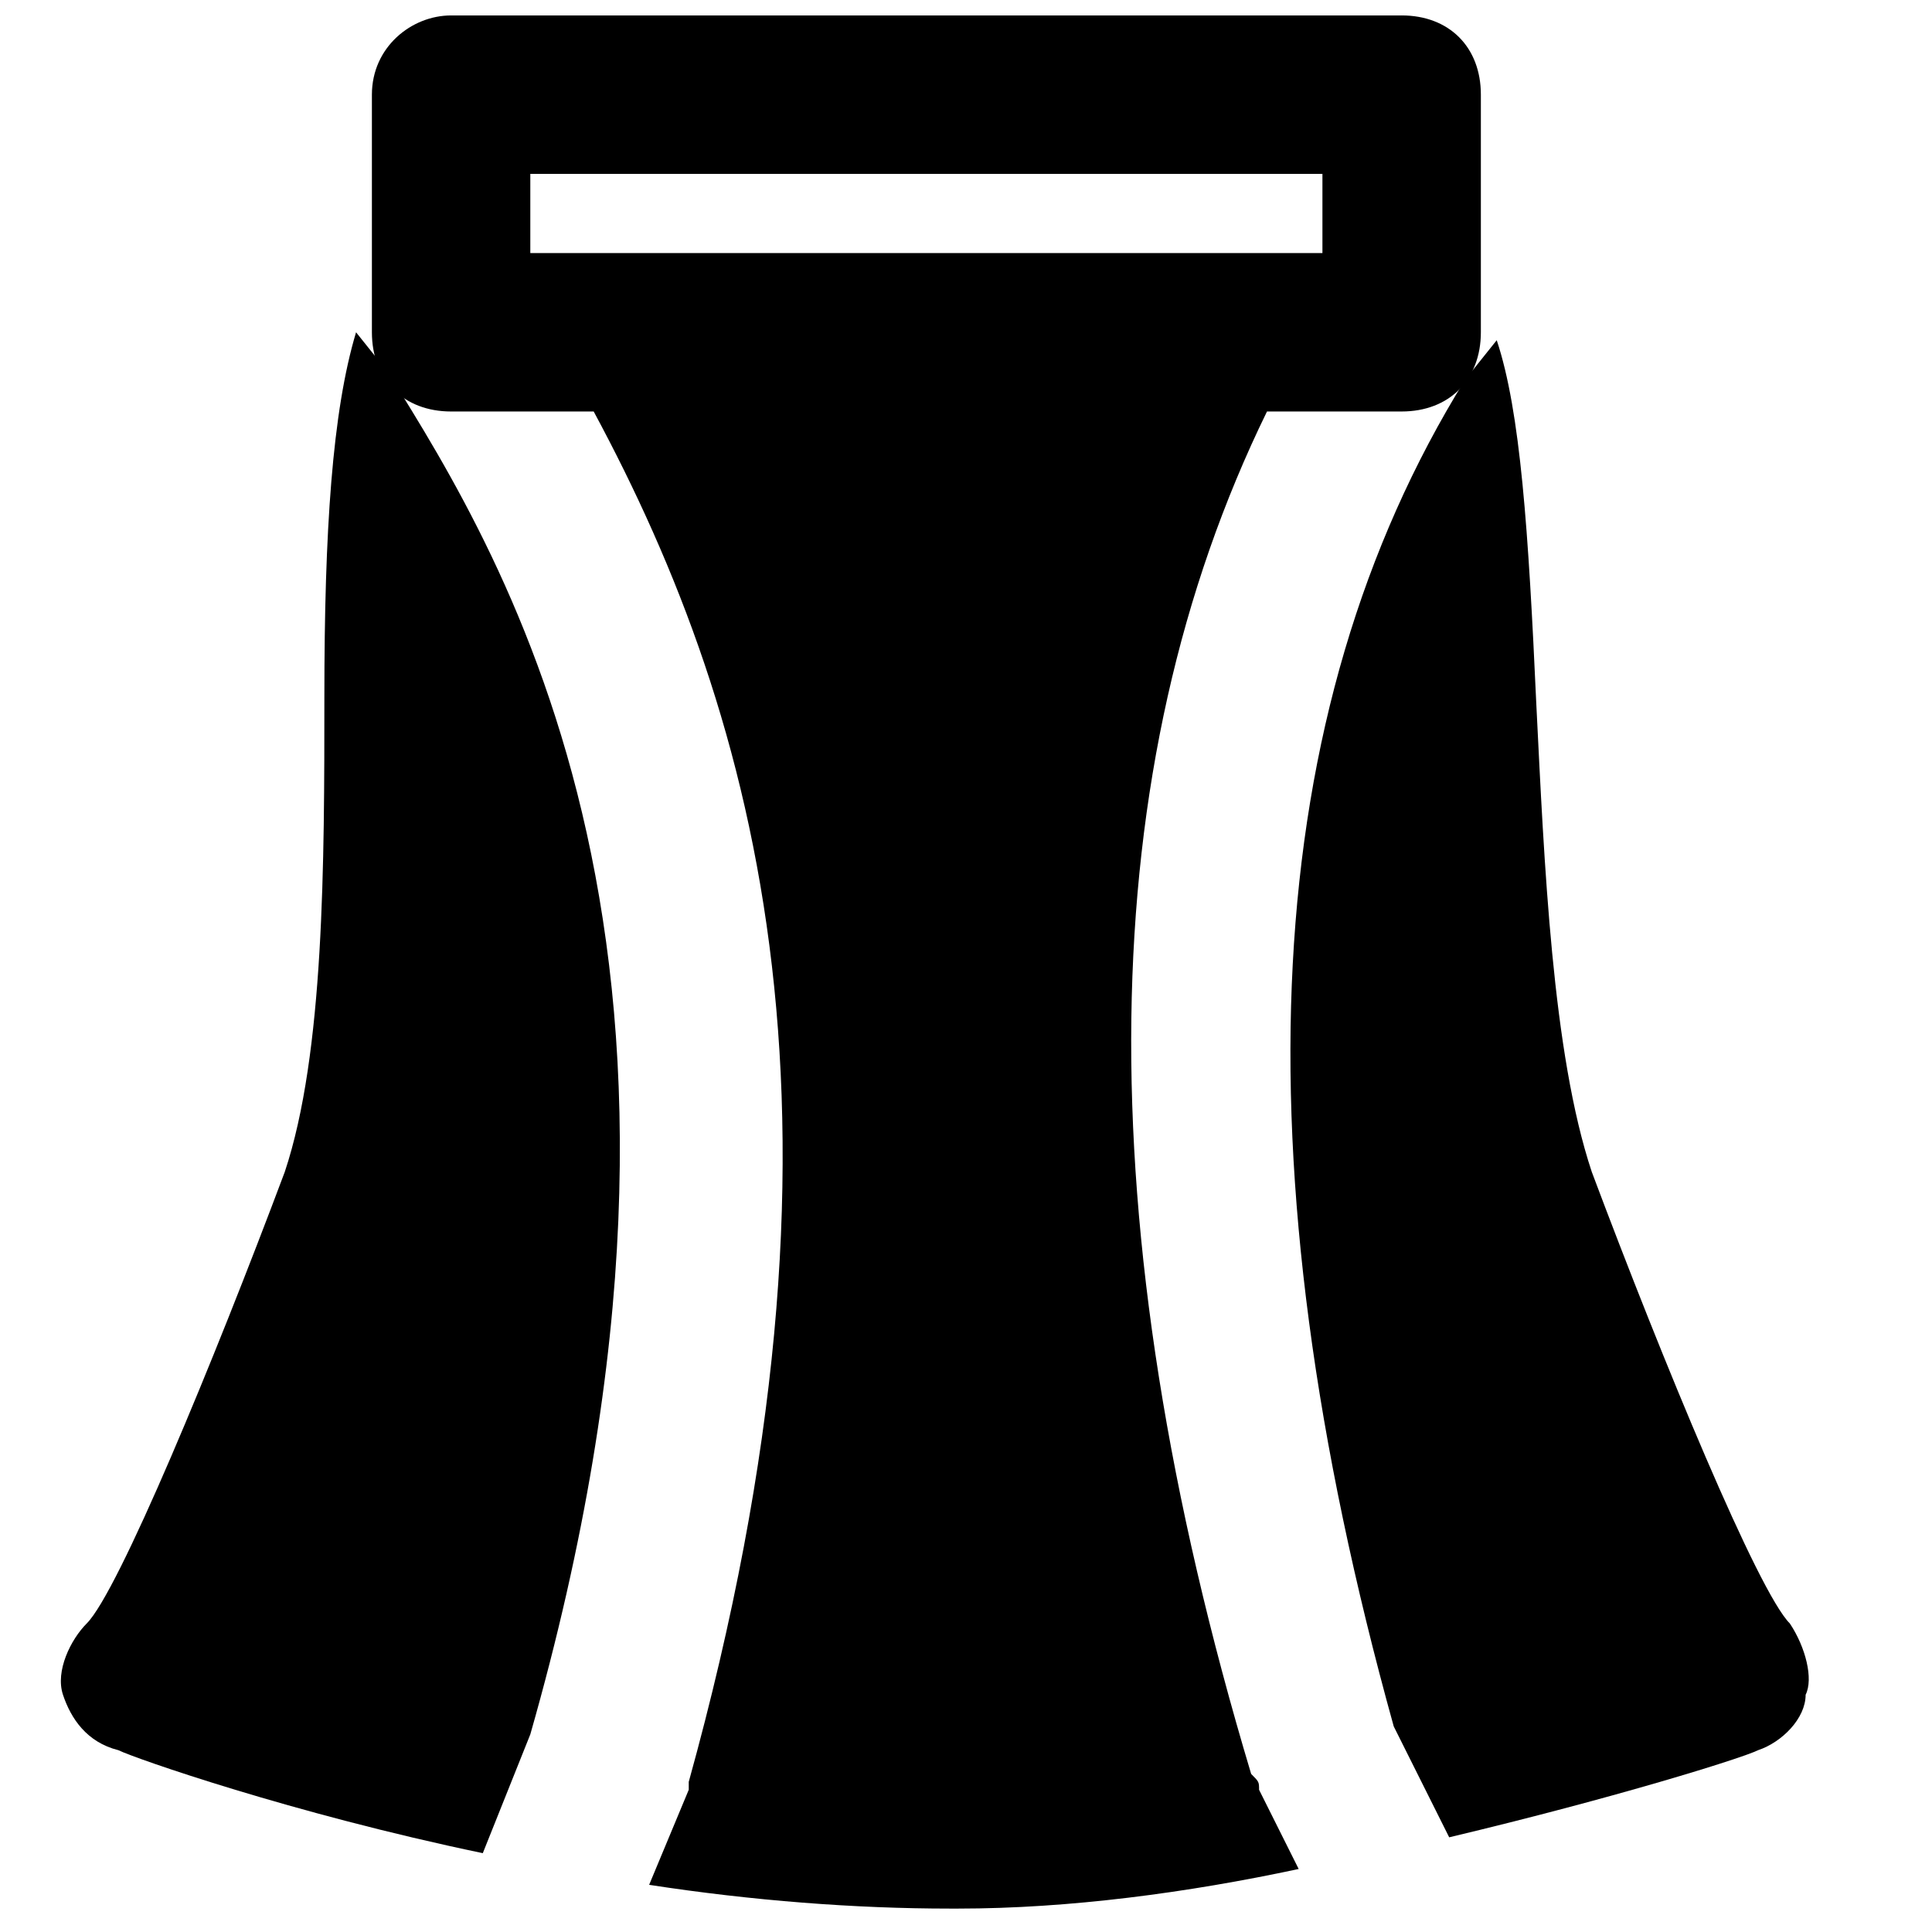
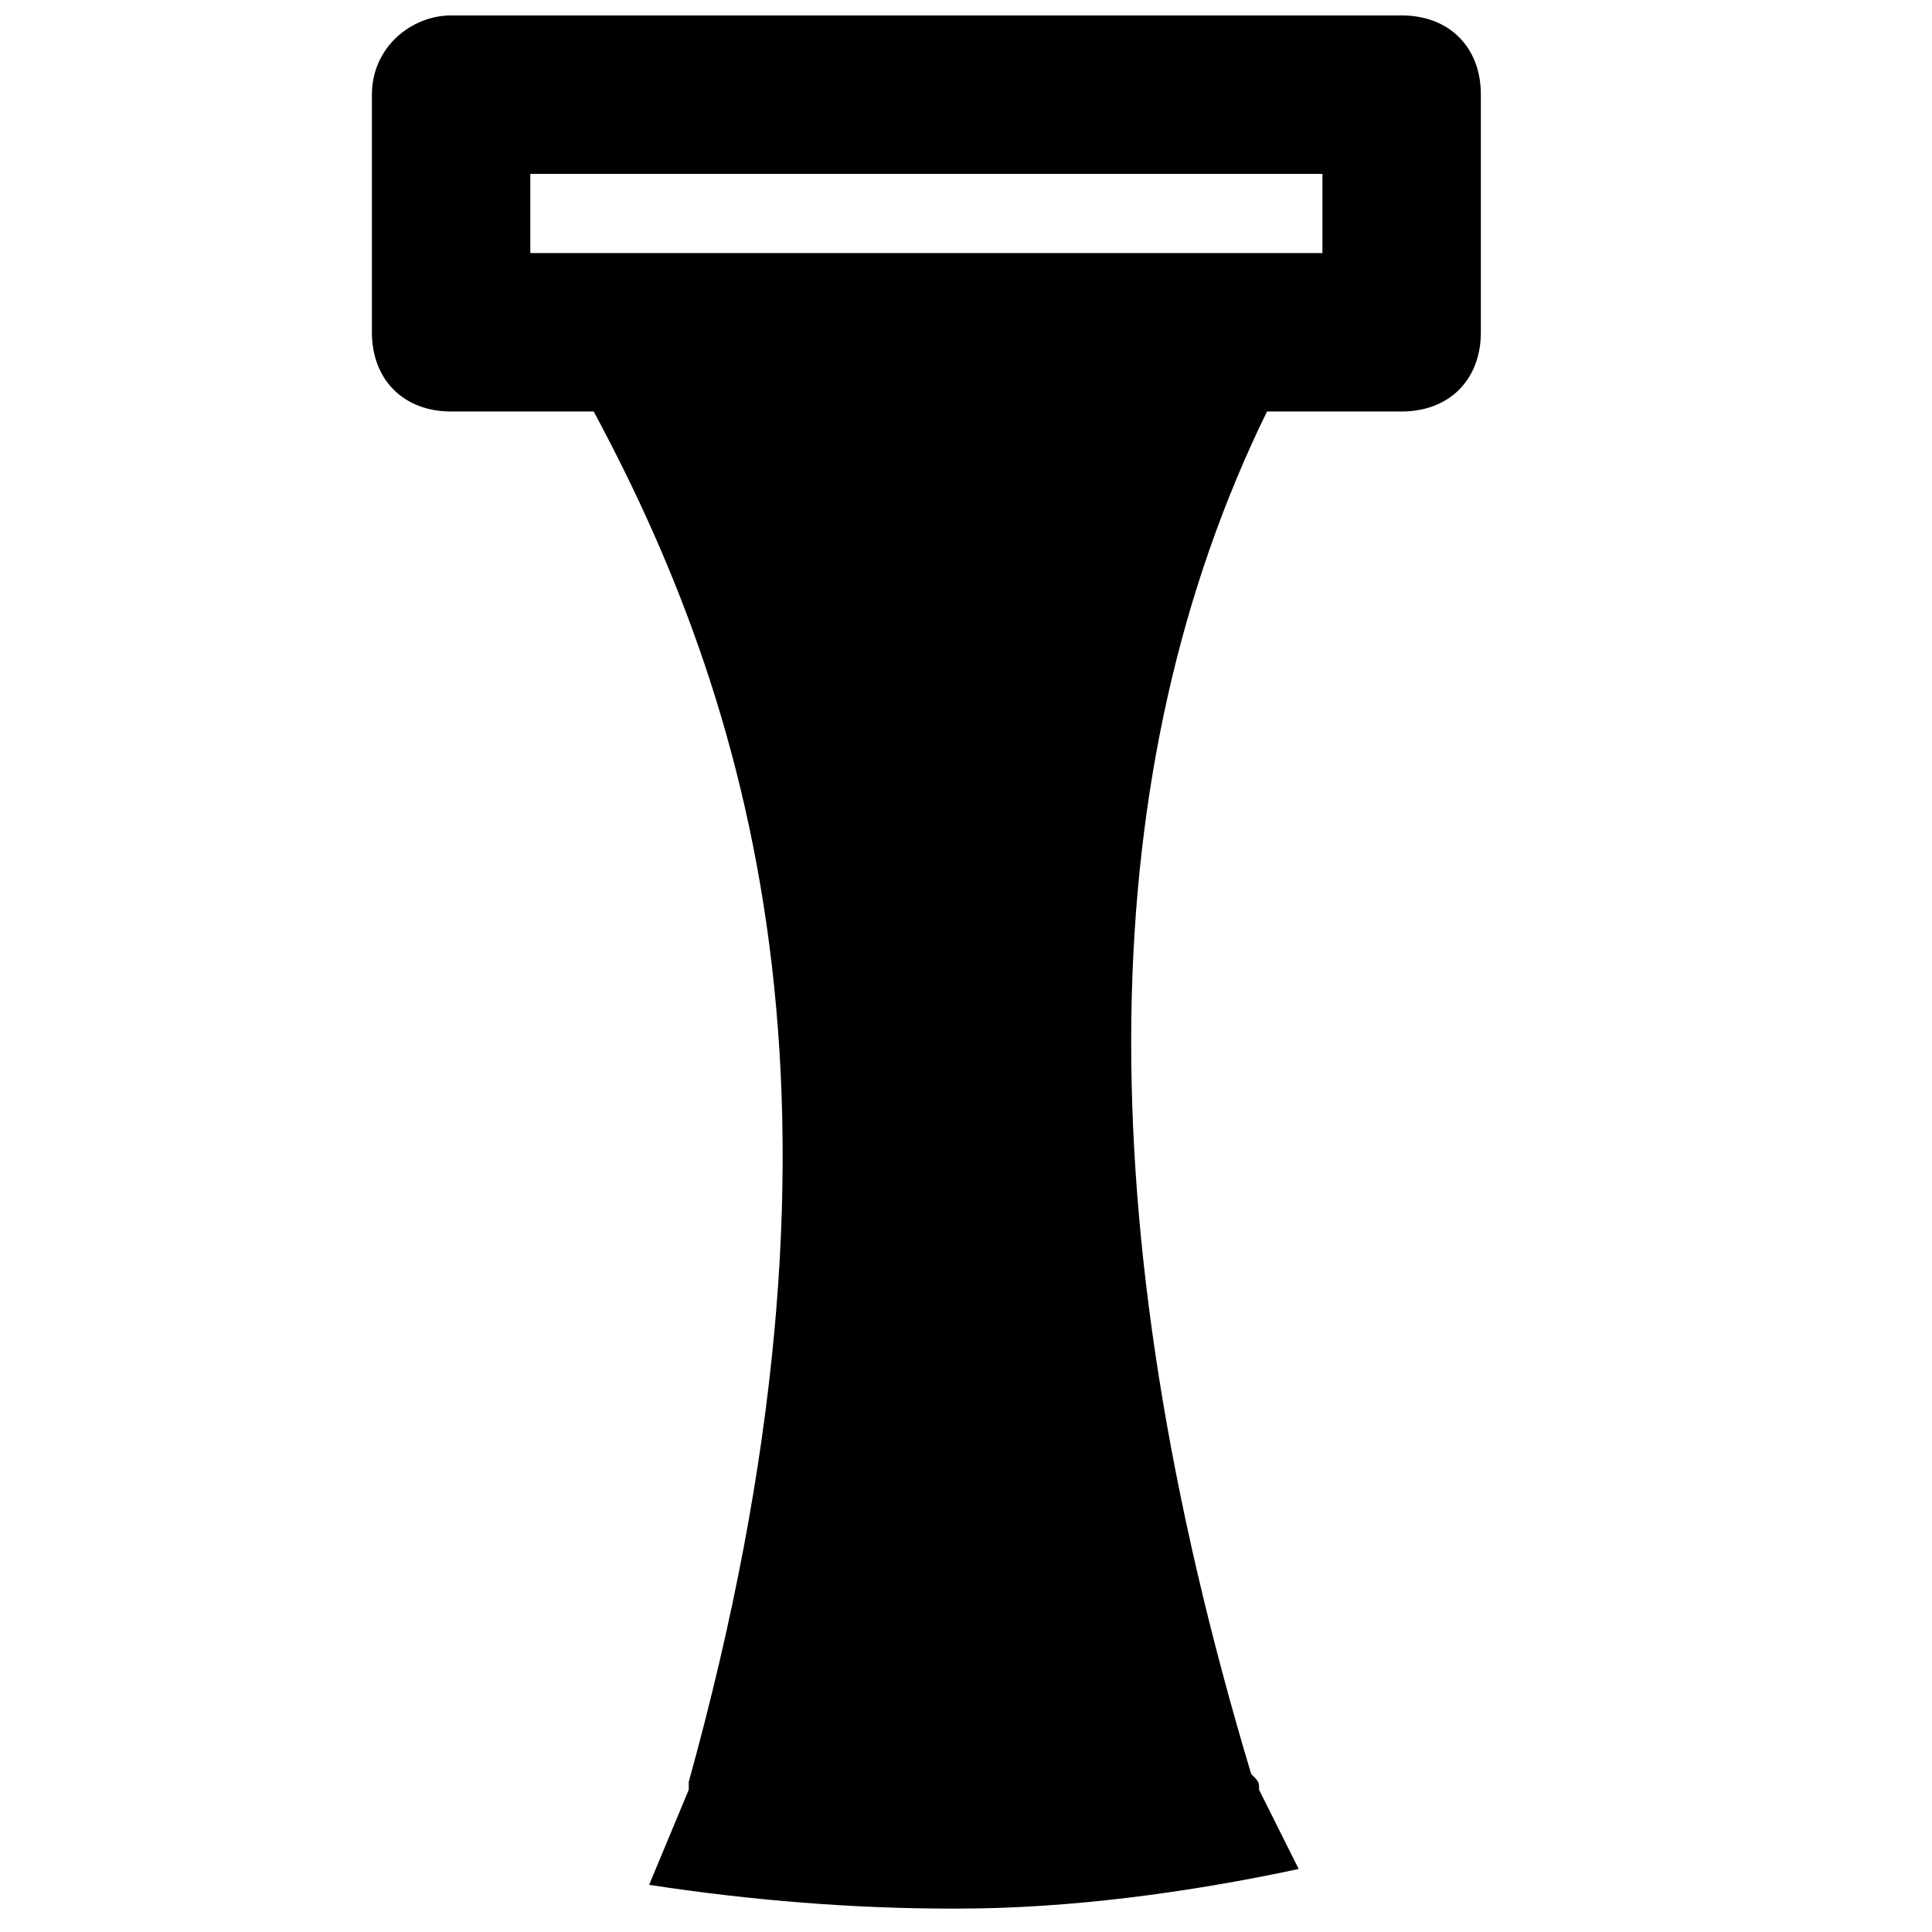
<svg xmlns="http://www.w3.org/2000/svg" width="800px" height="800px" version="1.1" viewBox="144 144 512 512">
  <defs>
    <clipPath id="a">
      <path d="m242 148.09h295v501.91h-295z" />
    </clipPath>
  </defs>
-   <path d="m238.36 232.06c-6.297 20.992-8.398 52.48-8.398 96.562s0 94.465-10.496 125.95c-18.895 50.383-44.082 111.26-52.48 119.66-4.199 4.199-8.398 12.594-6.297 18.895 2.098 6.297 6.297 12.594 14.695 14.695 4.199 2.094 46.184 16.789 96.562 27.285l12.594-31.488c58.781-205.72-6.293-310.68-37.781-361.06z" />
-   <path d="m618.32 574.23c-8.398-8.398-33.586-69.273-52.48-119.66-10.496-31.488-12.594-81.867-14.695-123.85-2.098-46.184-4.199-77.672-10.496-96.562l-8.398 10.496c-54.578 88.168-60.879 205.72-18.895 356.86l14.695 29.391c44.082-10.496 77.672-20.992 81.867-23.09 6.297-2.098 12.594-8.398 12.594-14.695 2.106-4.203 0.008-12.598-4.191-18.895" />
  <g clip-path="url(#a)">
    <path d="m515.45 148.09h-251.9c-10.496 0-20.992 8.398-20.992 20.992v62.977c0 12.594 8.398 20.992 20.992 20.992h37.785c44.082 81.867 73.473 188.93 25.191 363.16v2.098l-10.496 25.191c27.289 4.199 54.578 6.297 79.77 6.297h2.098c29.391 0 60.879-4.199 90.266-10.496l-10.496-20.992c0-2.098 0-2.098-2.098-4.199-44.082-146.95-41.984-266.6 4.199-361.06h35.684c12.594 0 20.992-8.398 20.992-20.992v-62.977c0-12.594-8.395-20.992-20.992-20.992zm-20.992 62.977h-209.92v-20.992h209.92z" />
  </g>
</svg>